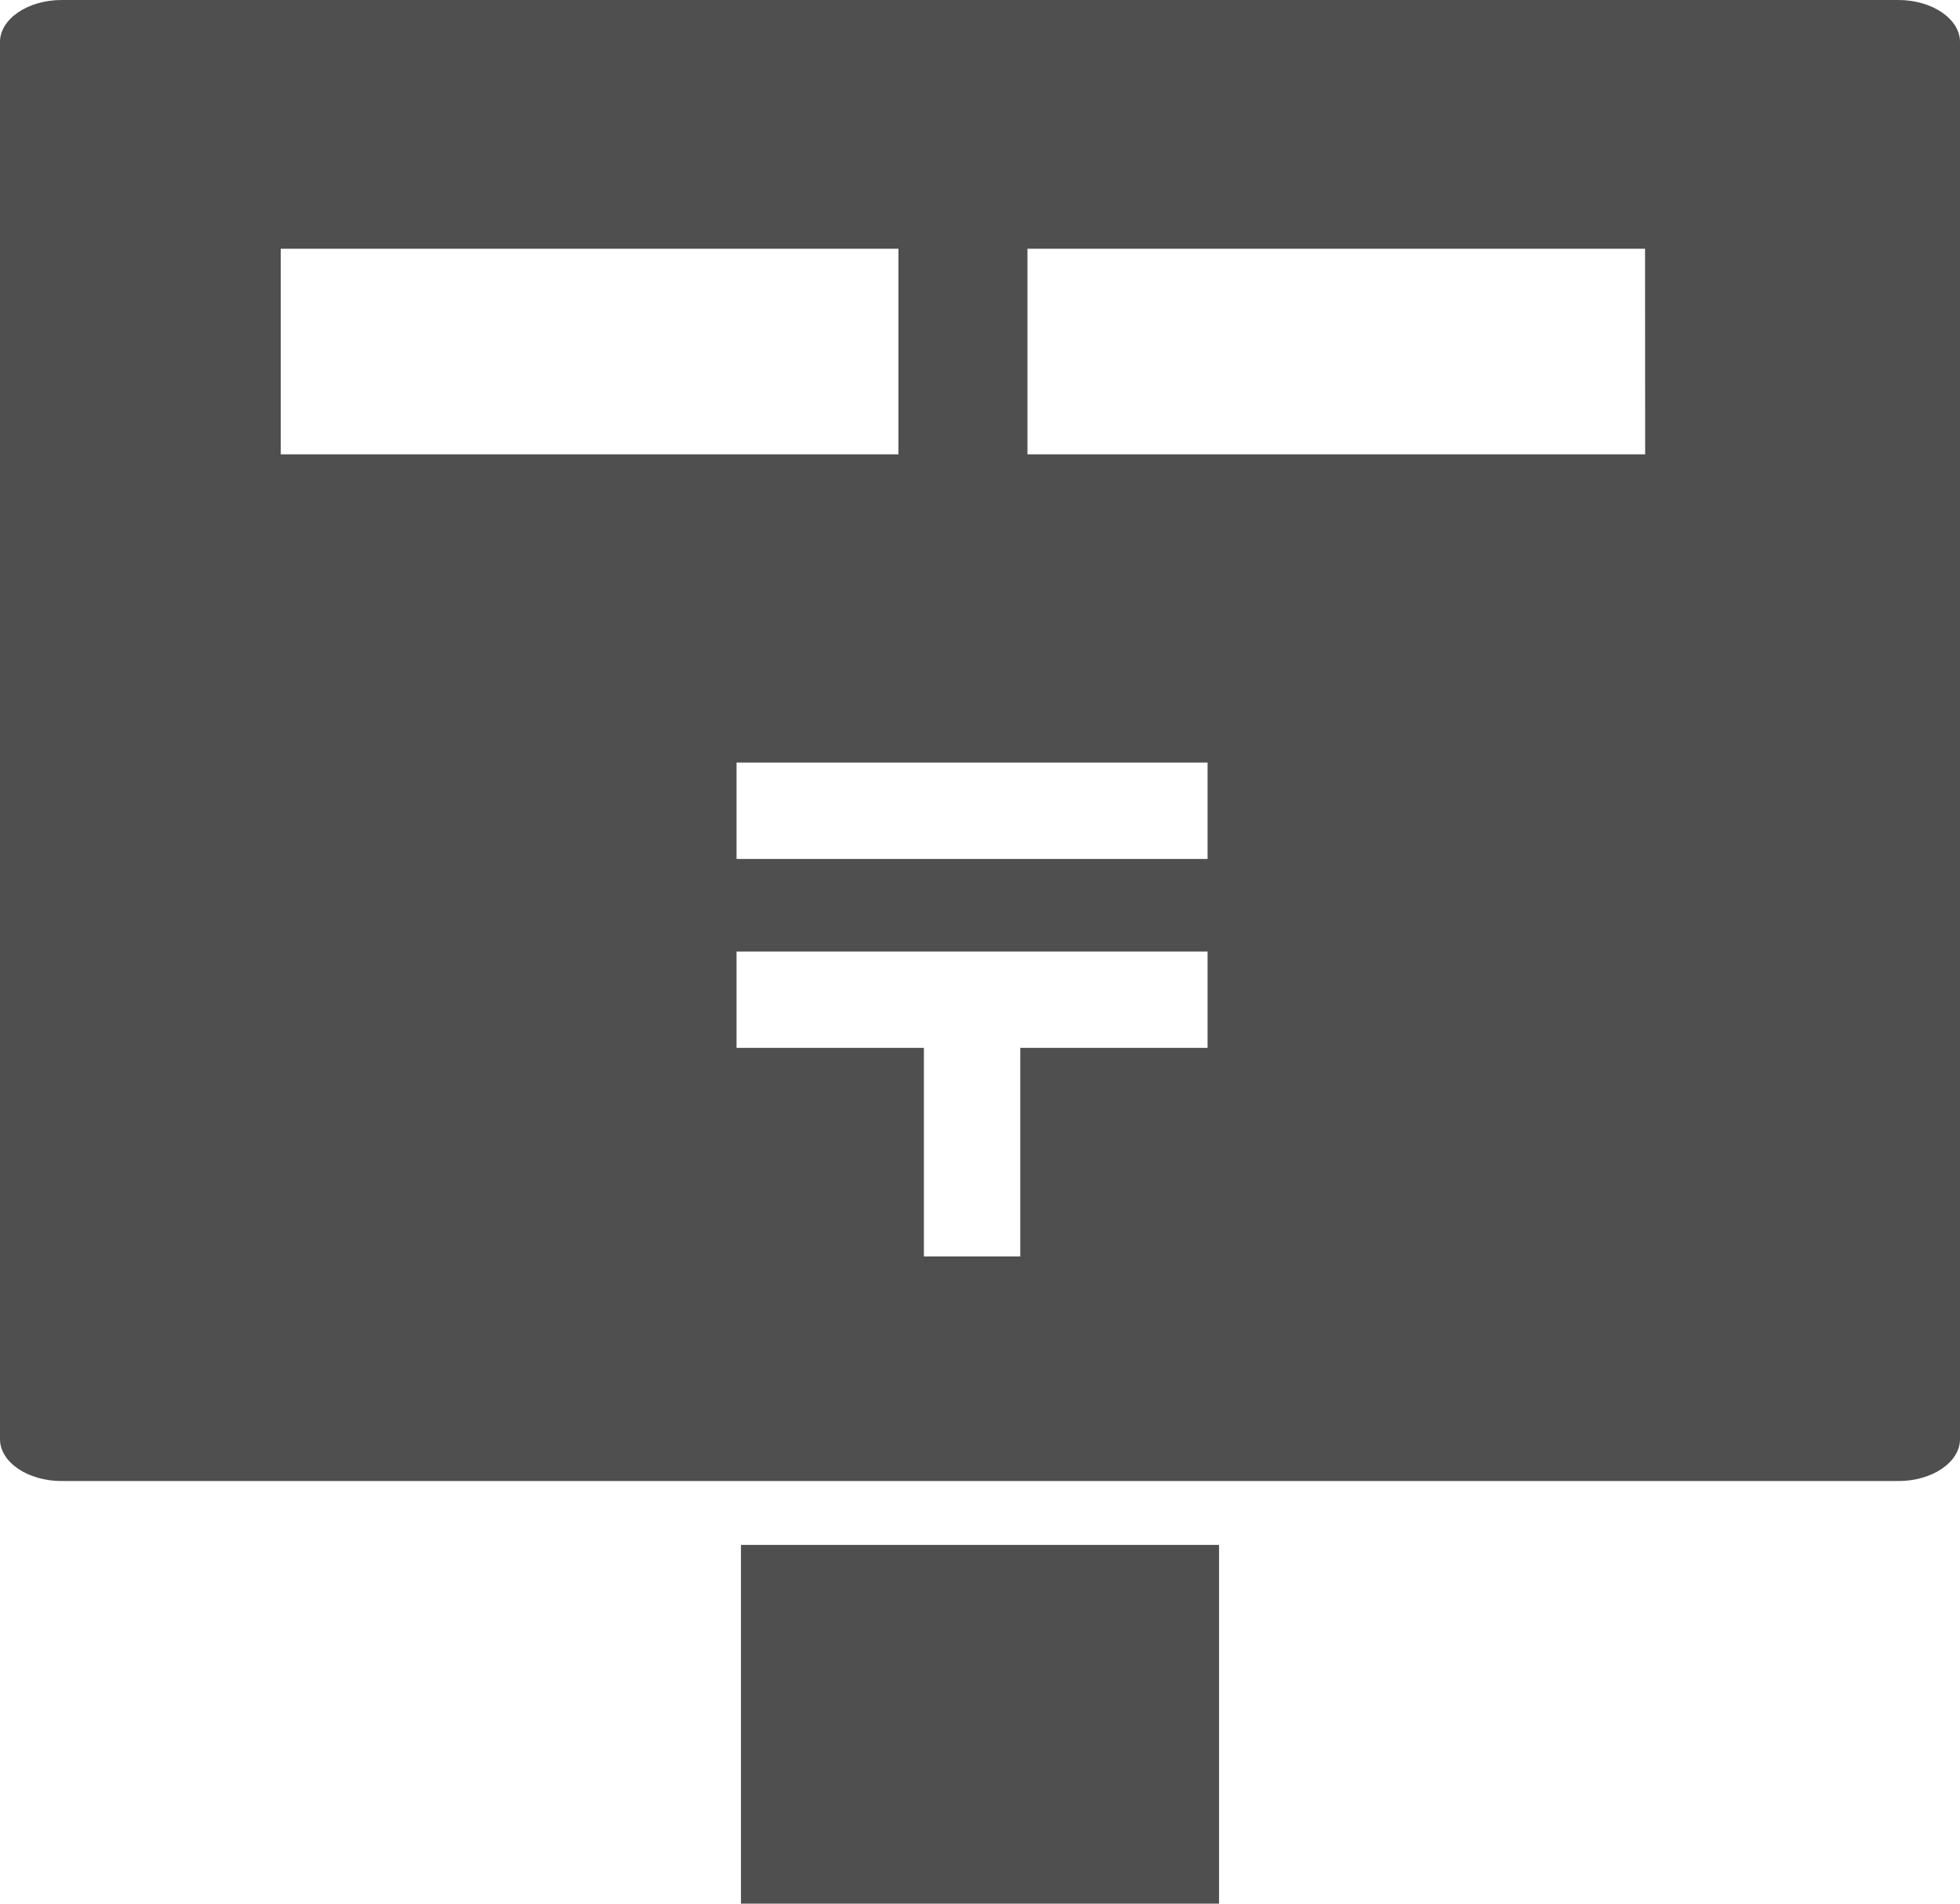
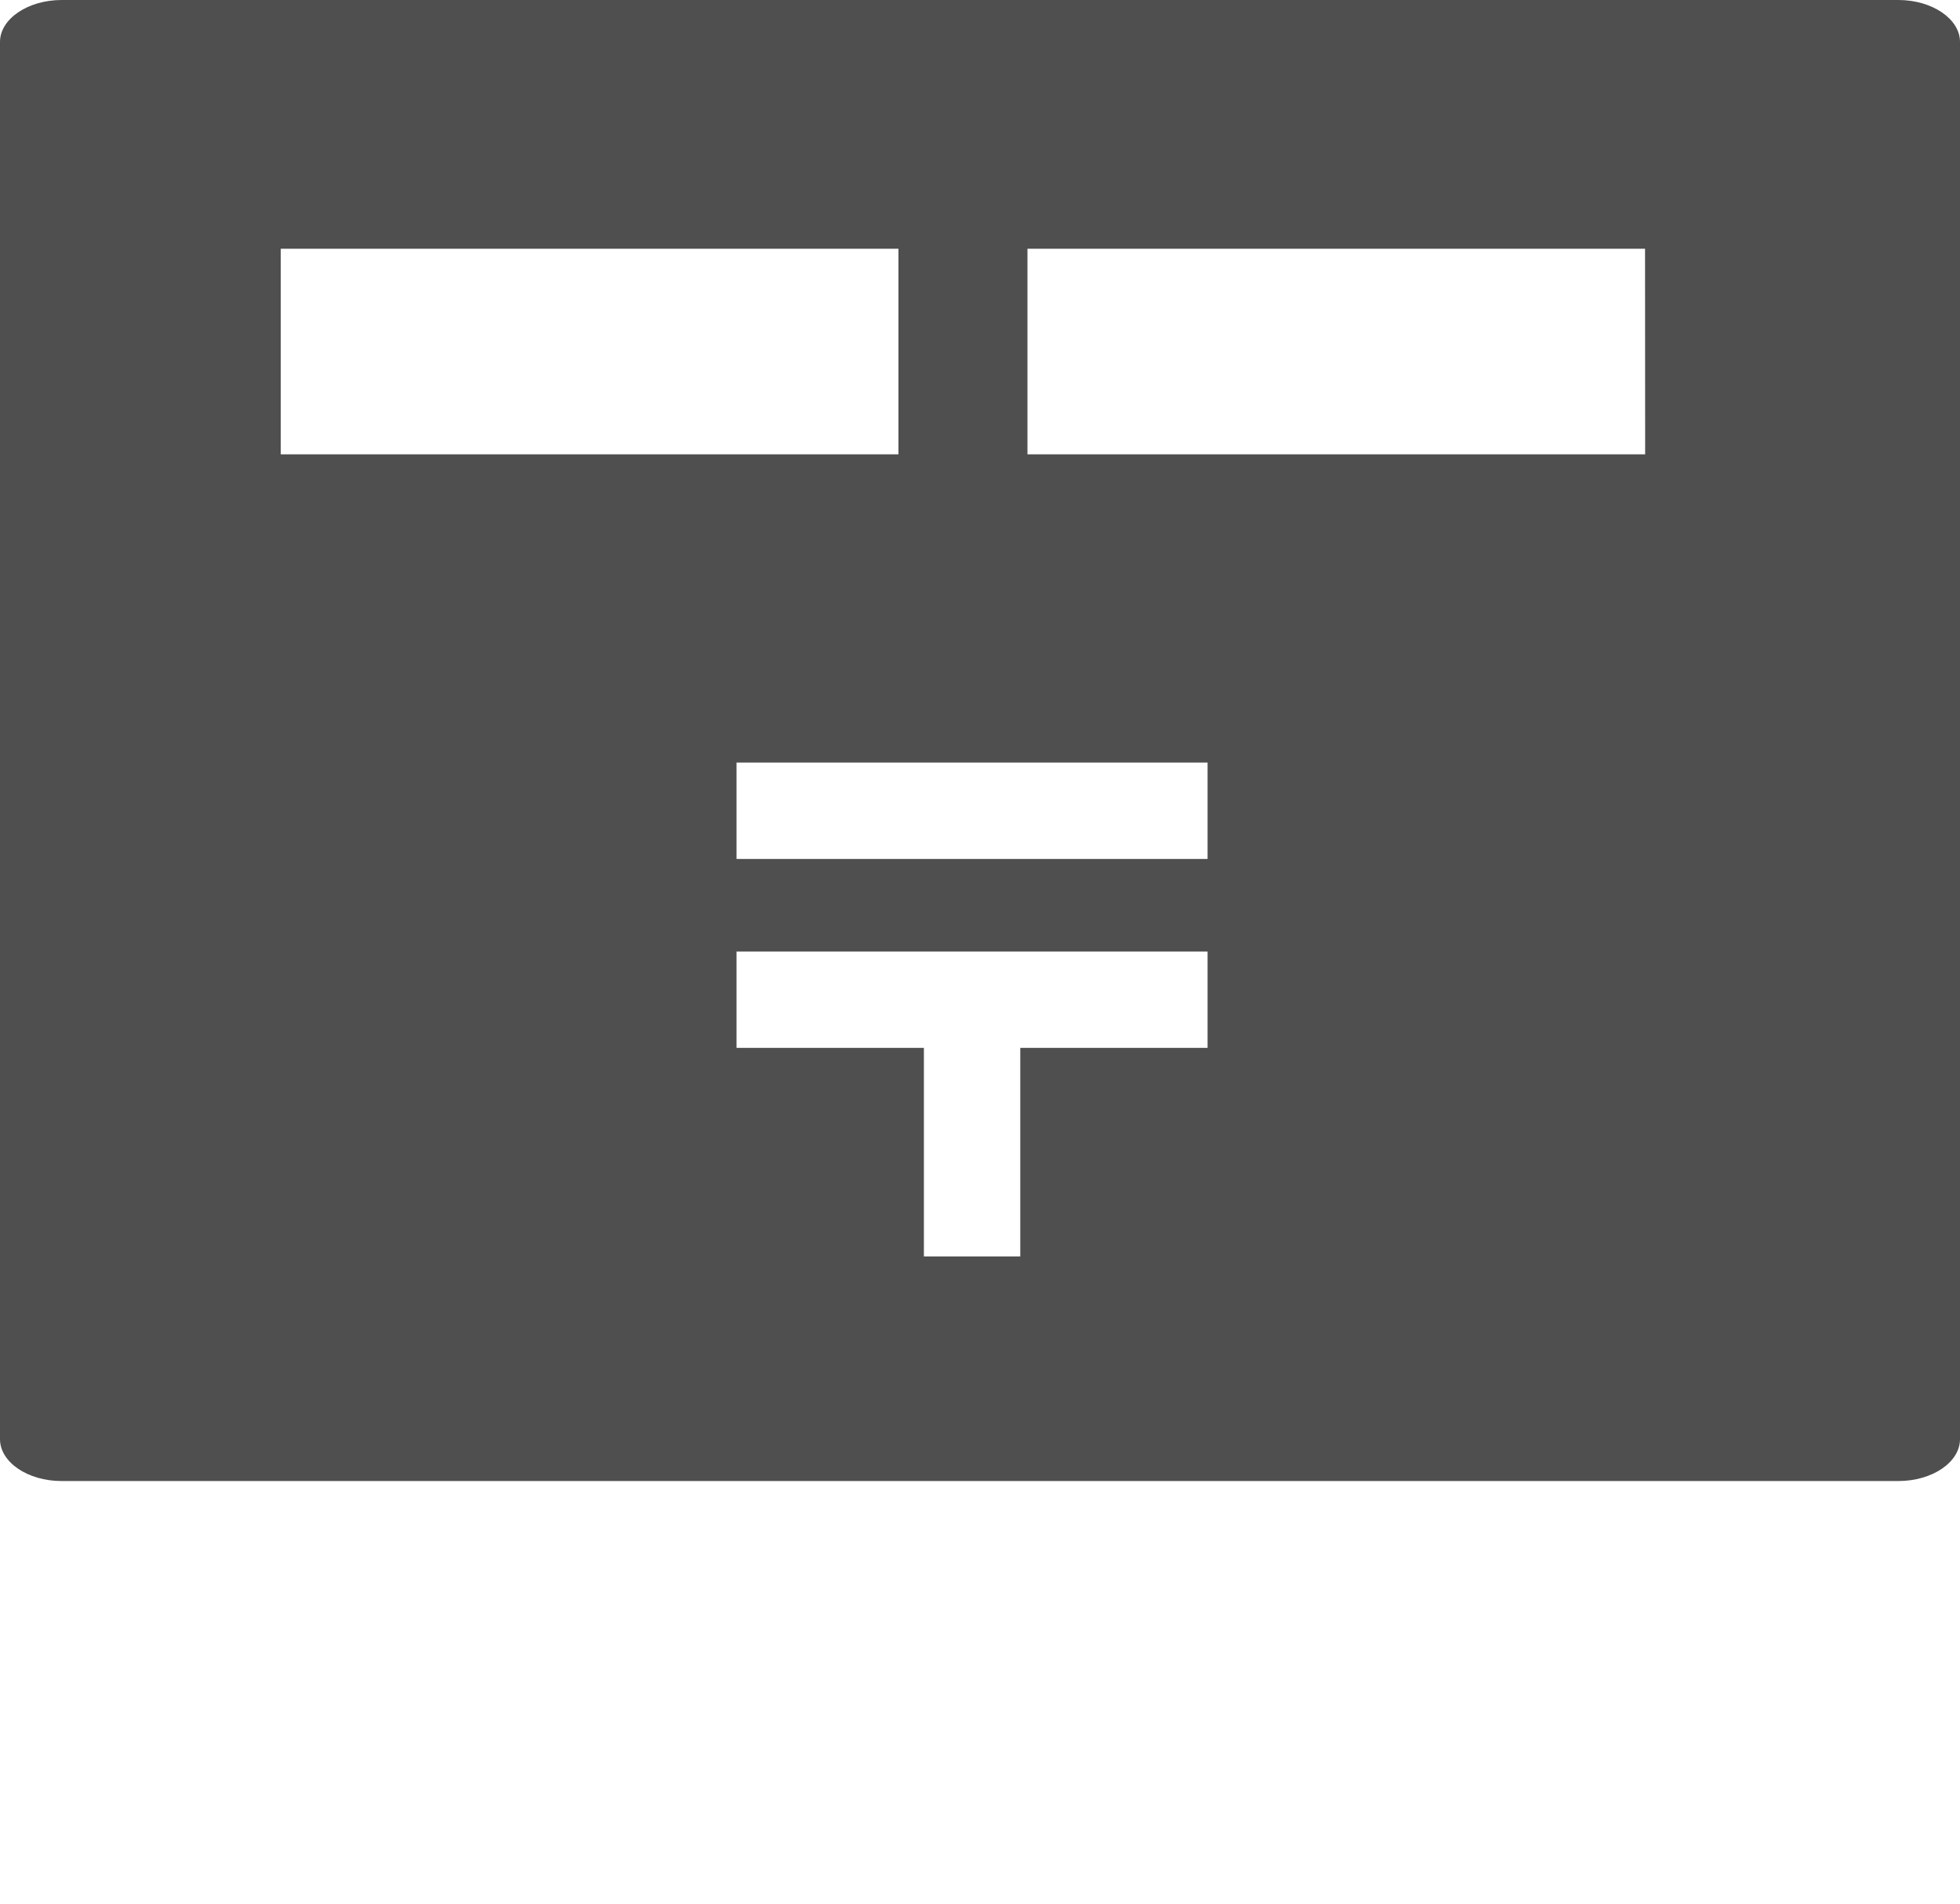
<svg xmlns="http://www.w3.org/2000/svg" width="51.471" height="50" viewBox="0 0 51.471 50">
  <defs>
    <style>.cls-1{fill:#4f4f4f;}</style>
  </defs>
  <g id="レイヤー_2" data-name="レイヤー 2">
    <g id="レイヤー_1-2" data-name="レイヤー 1">
-       <rect class="cls-1" x="19.458" y="40.577" width="12.555" height="9.423" />
      <path class="cls-1" d="M49.853,0H1.618C.728,0,0,.5,0,1.1V37.8c0,.605.728,1.1,1.618,1.1H49.853c.89,0,1.618-.495,1.618-1.1V1.1C51.471.5,50.743,0,49.853,0ZM31.712,27.523H26.793V33H24.262V27.523h-4.92V24.992h12.37Zm0-4.962H19.342V20.029h12.37ZM23.594,11.933H7.373v-5.4H23.594Zm19.609,0H26.982v-5.4H43.2Z" />
    </g>
  </g>
</svg>